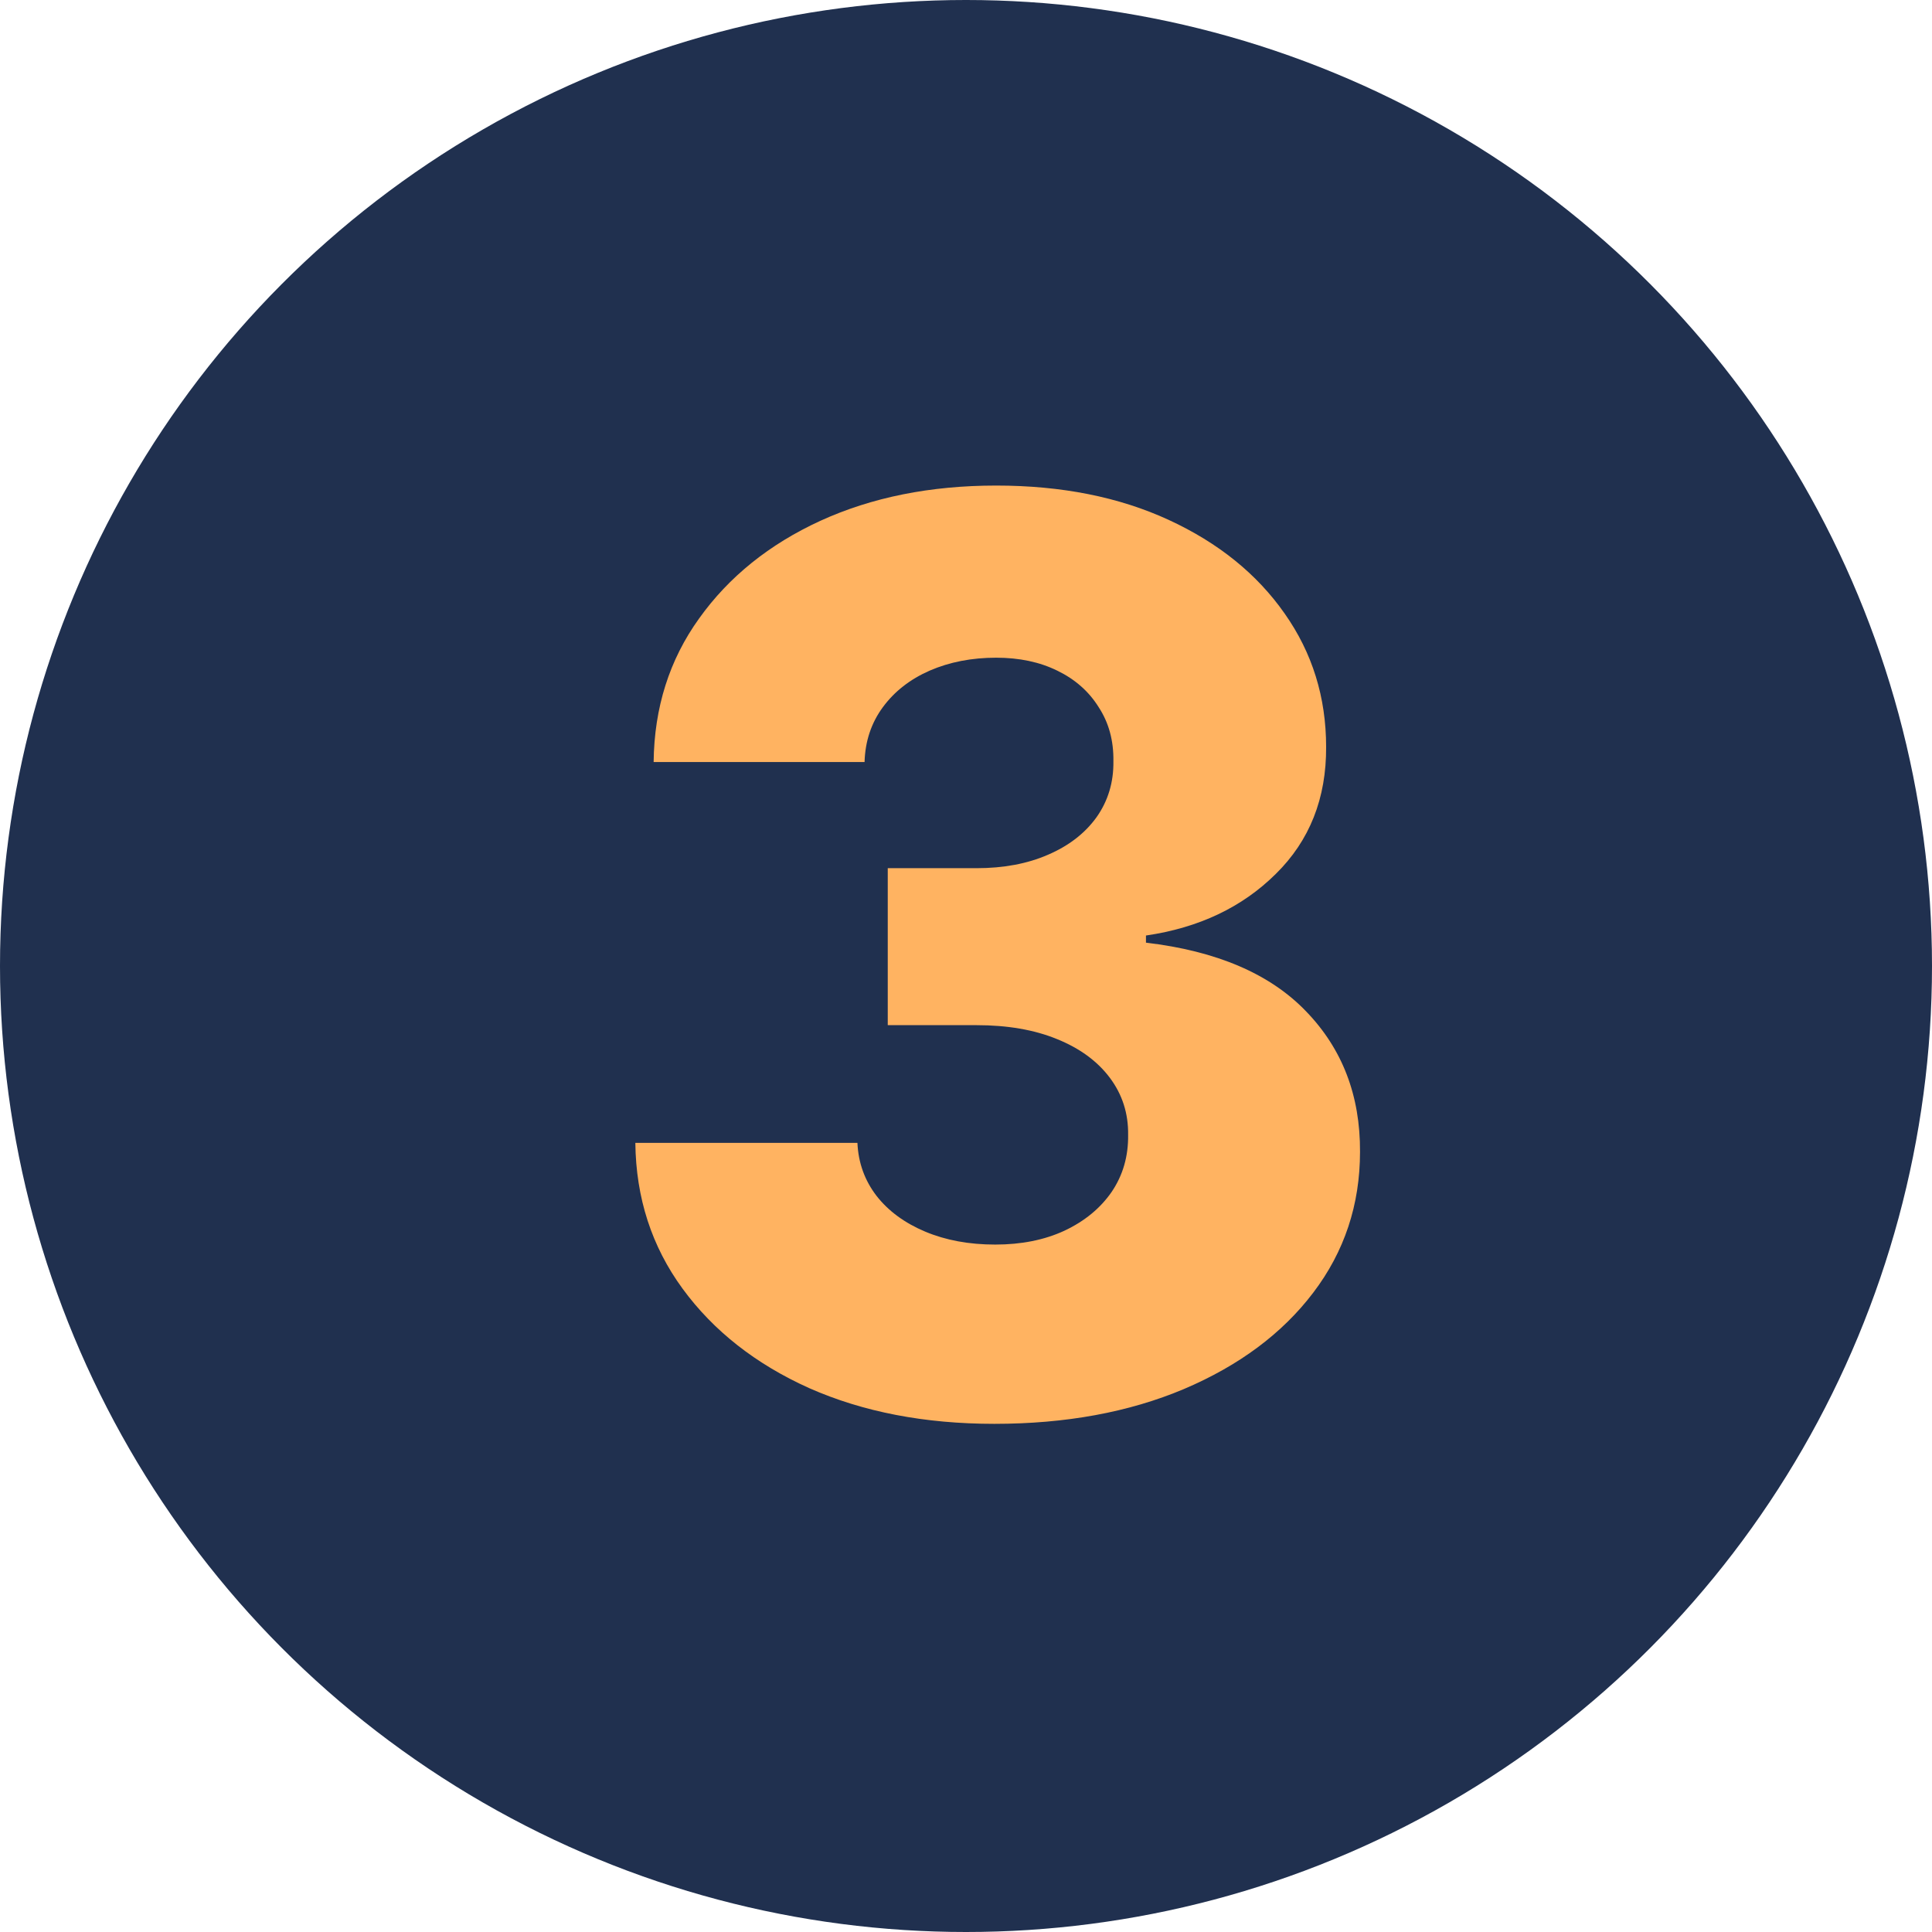
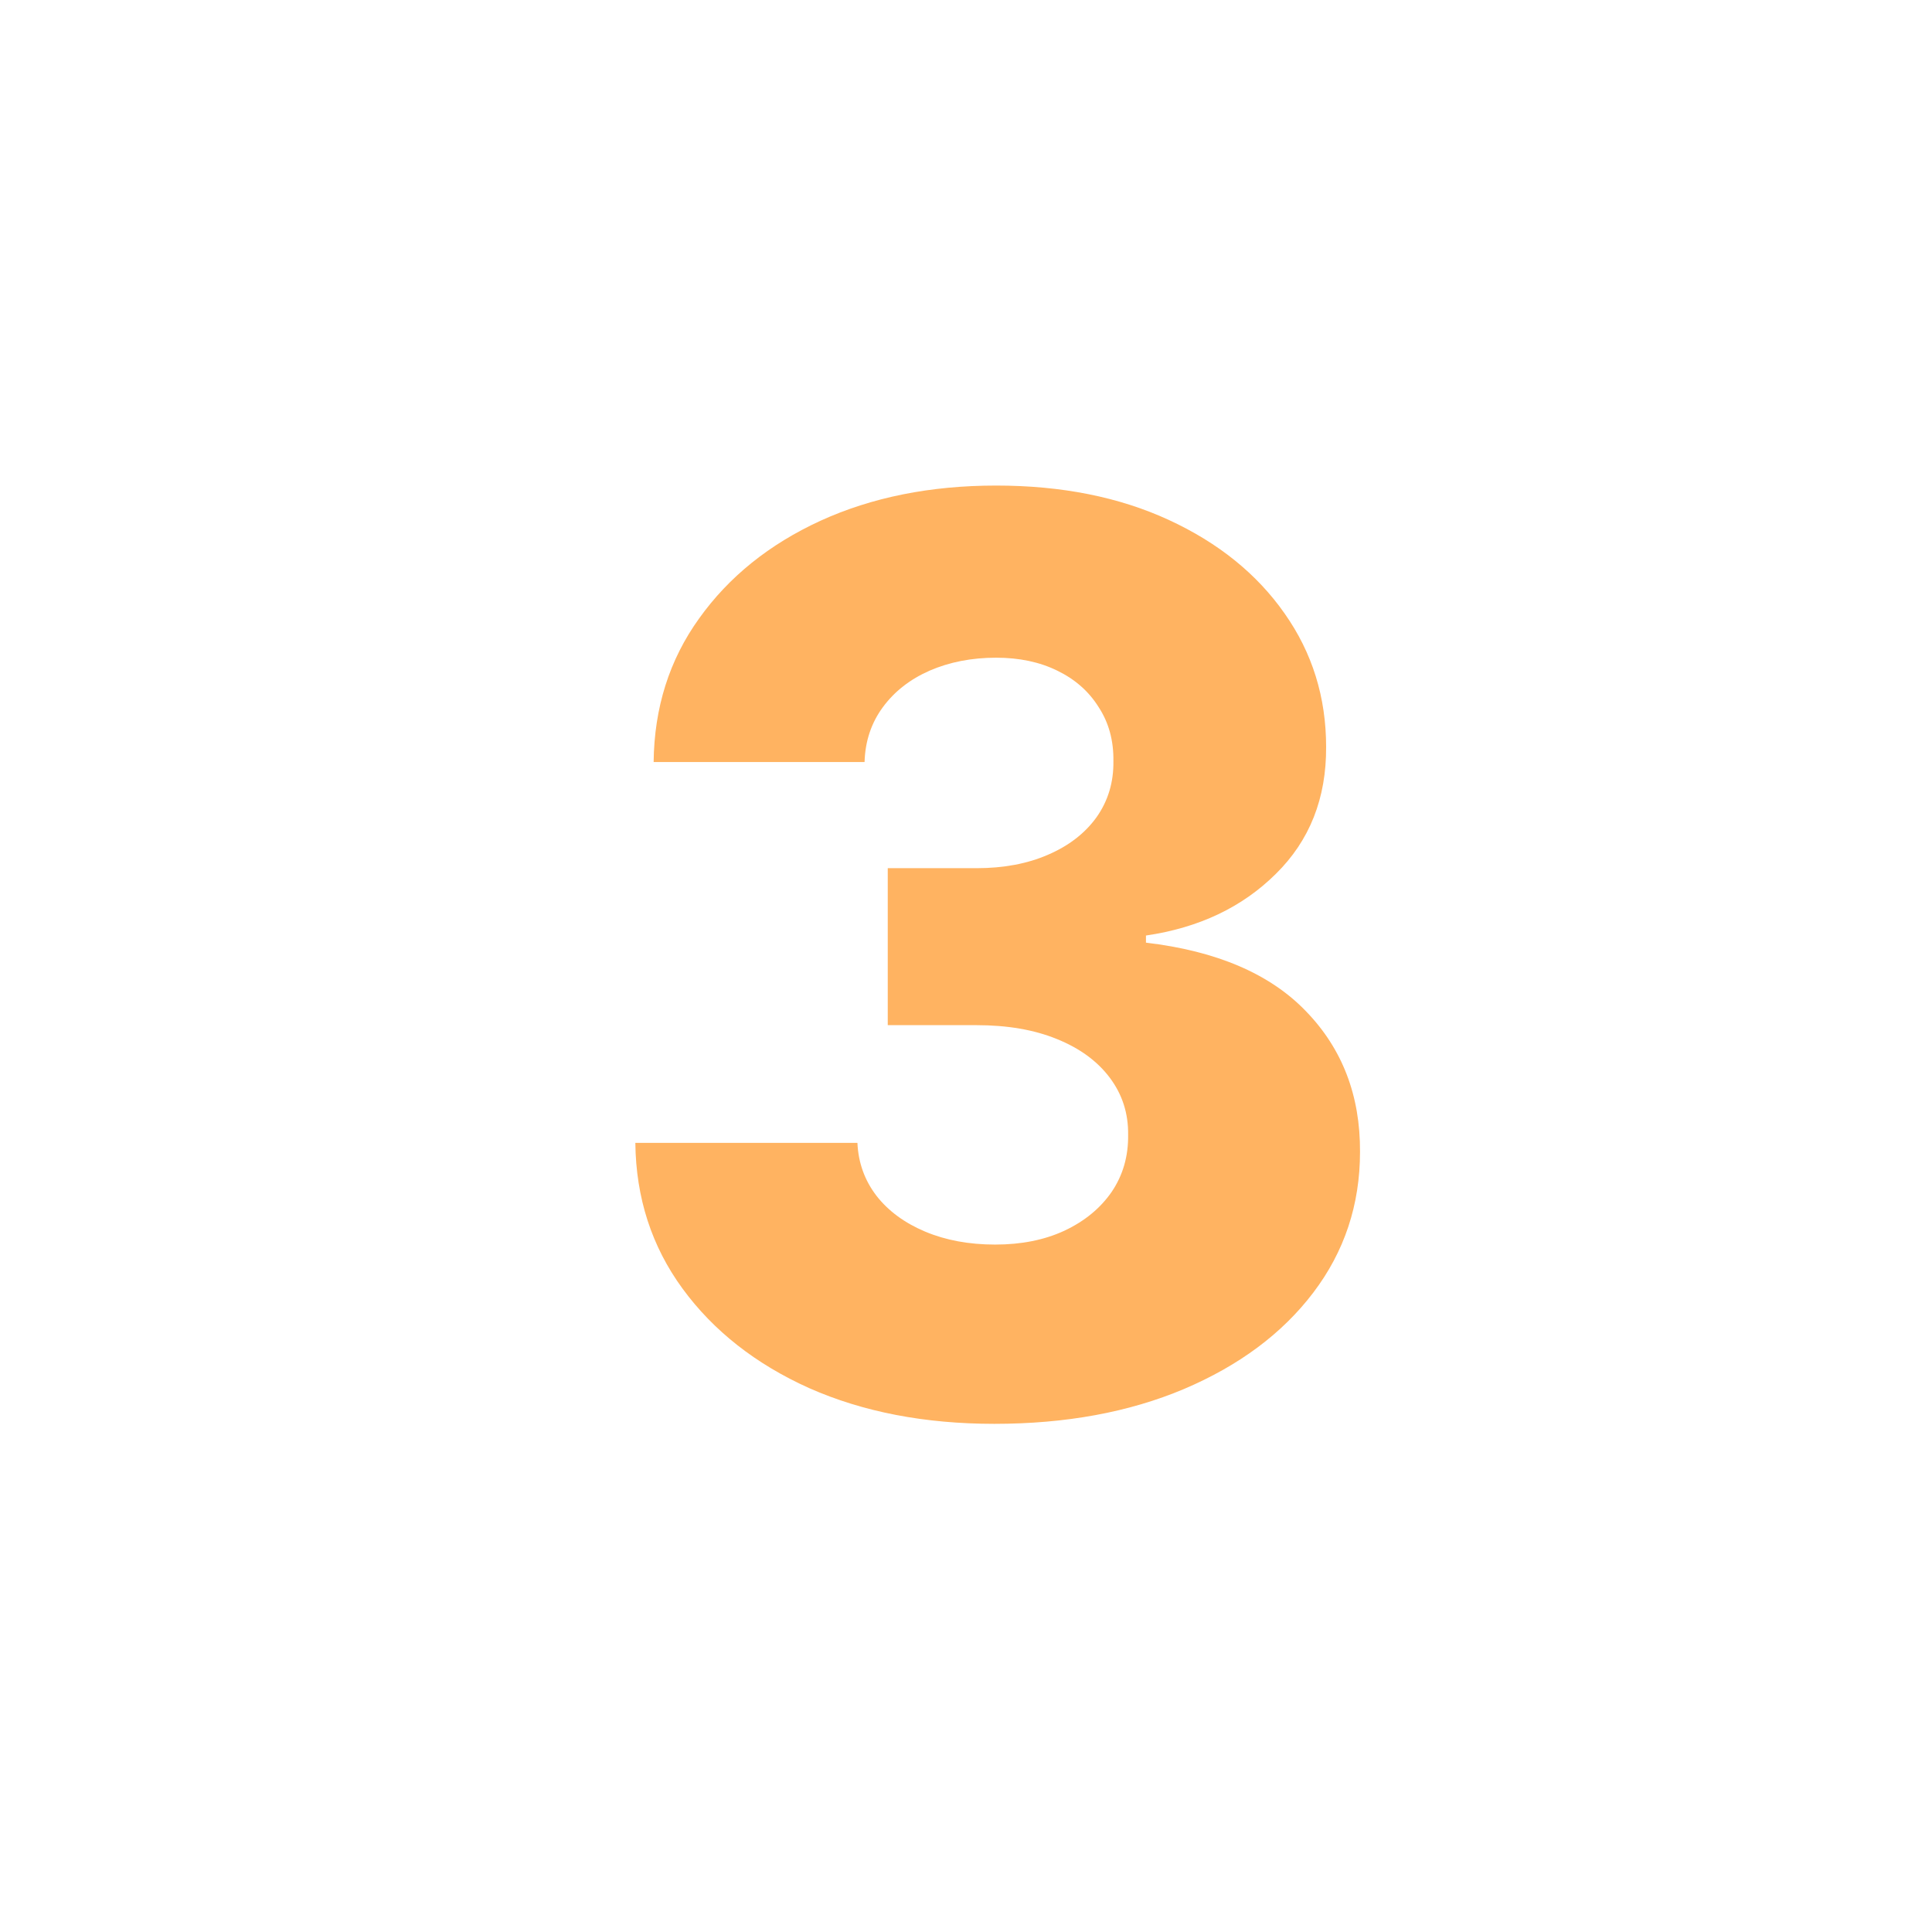
<svg xmlns="http://www.w3.org/2000/svg" width="544" height="544" viewBox="0 0 544 544" fill="none">
-   <circle cx="272" cy="272" r="272" fill="#20304F" />
  <path d="M279.979 400.916C260.39 400.916 243.02 397.567 227.868 390.87C212.8 384.09 200.913 374.756 192.206 362.869C183.5 350.982 179.064 337.295 178.896 321.808H241.429C241.68 327.417 243.48 332.398 246.829 336.751C250.177 341.02 254.739 344.368 260.516 346.796C266.292 349.224 272.863 350.438 280.23 350.438C287.596 350.438 294.084 349.14 299.693 346.545C305.385 343.866 309.822 340.225 313.003 335.62C316.184 330.933 317.733 325.575 317.649 319.548C317.733 313.52 316.017 308.163 312.501 303.475C308.985 298.787 304.004 295.146 297.558 292.551C291.196 289.955 283.662 288.658 274.956 288.658H249.968V244.458H274.956C282.574 244.458 289.271 243.202 295.047 240.691C300.907 238.18 305.469 234.664 308.734 230.143C311.998 225.539 313.589 220.265 313.505 214.322C313.589 208.545 312.208 203.481 309.362 199.128C306.599 194.691 302.706 191.259 297.684 188.831C292.745 186.404 287.01 185.19 280.481 185.19C273.616 185.19 267.38 186.404 261.771 188.831C256.246 191.259 251.851 194.691 248.587 199.128C245.322 203.565 243.606 208.713 243.438 214.573H184.045C184.212 199.253 188.481 185.776 196.852 174.14C205.224 162.42 216.609 153.254 231.007 146.64C245.489 140.027 261.981 136.72 280.481 136.72C298.898 136.72 315.096 139.943 329.076 146.389C343.056 152.835 353.938 161.625 361.724 172.759C369.509 183.809 373.401 196.323 373.401 210.303C373.485 224.786 368.755 236.715 359.212 246.09C349.753 255.466 337.573 261.242 322.672 263.419V265.428C342.595 267.772 357.622 274.218 367.751 284.765C377.964 295.313 383.028 308.498 382.945 324.319C382.945 339.22 378.55 352.447 369.76 363.999C361.054 375.467 348.916 384.508 333.345 391.122C317.858 397.651 300.07 400.916 279.979 400.916Z" fill="#FFB361" />
</svg>